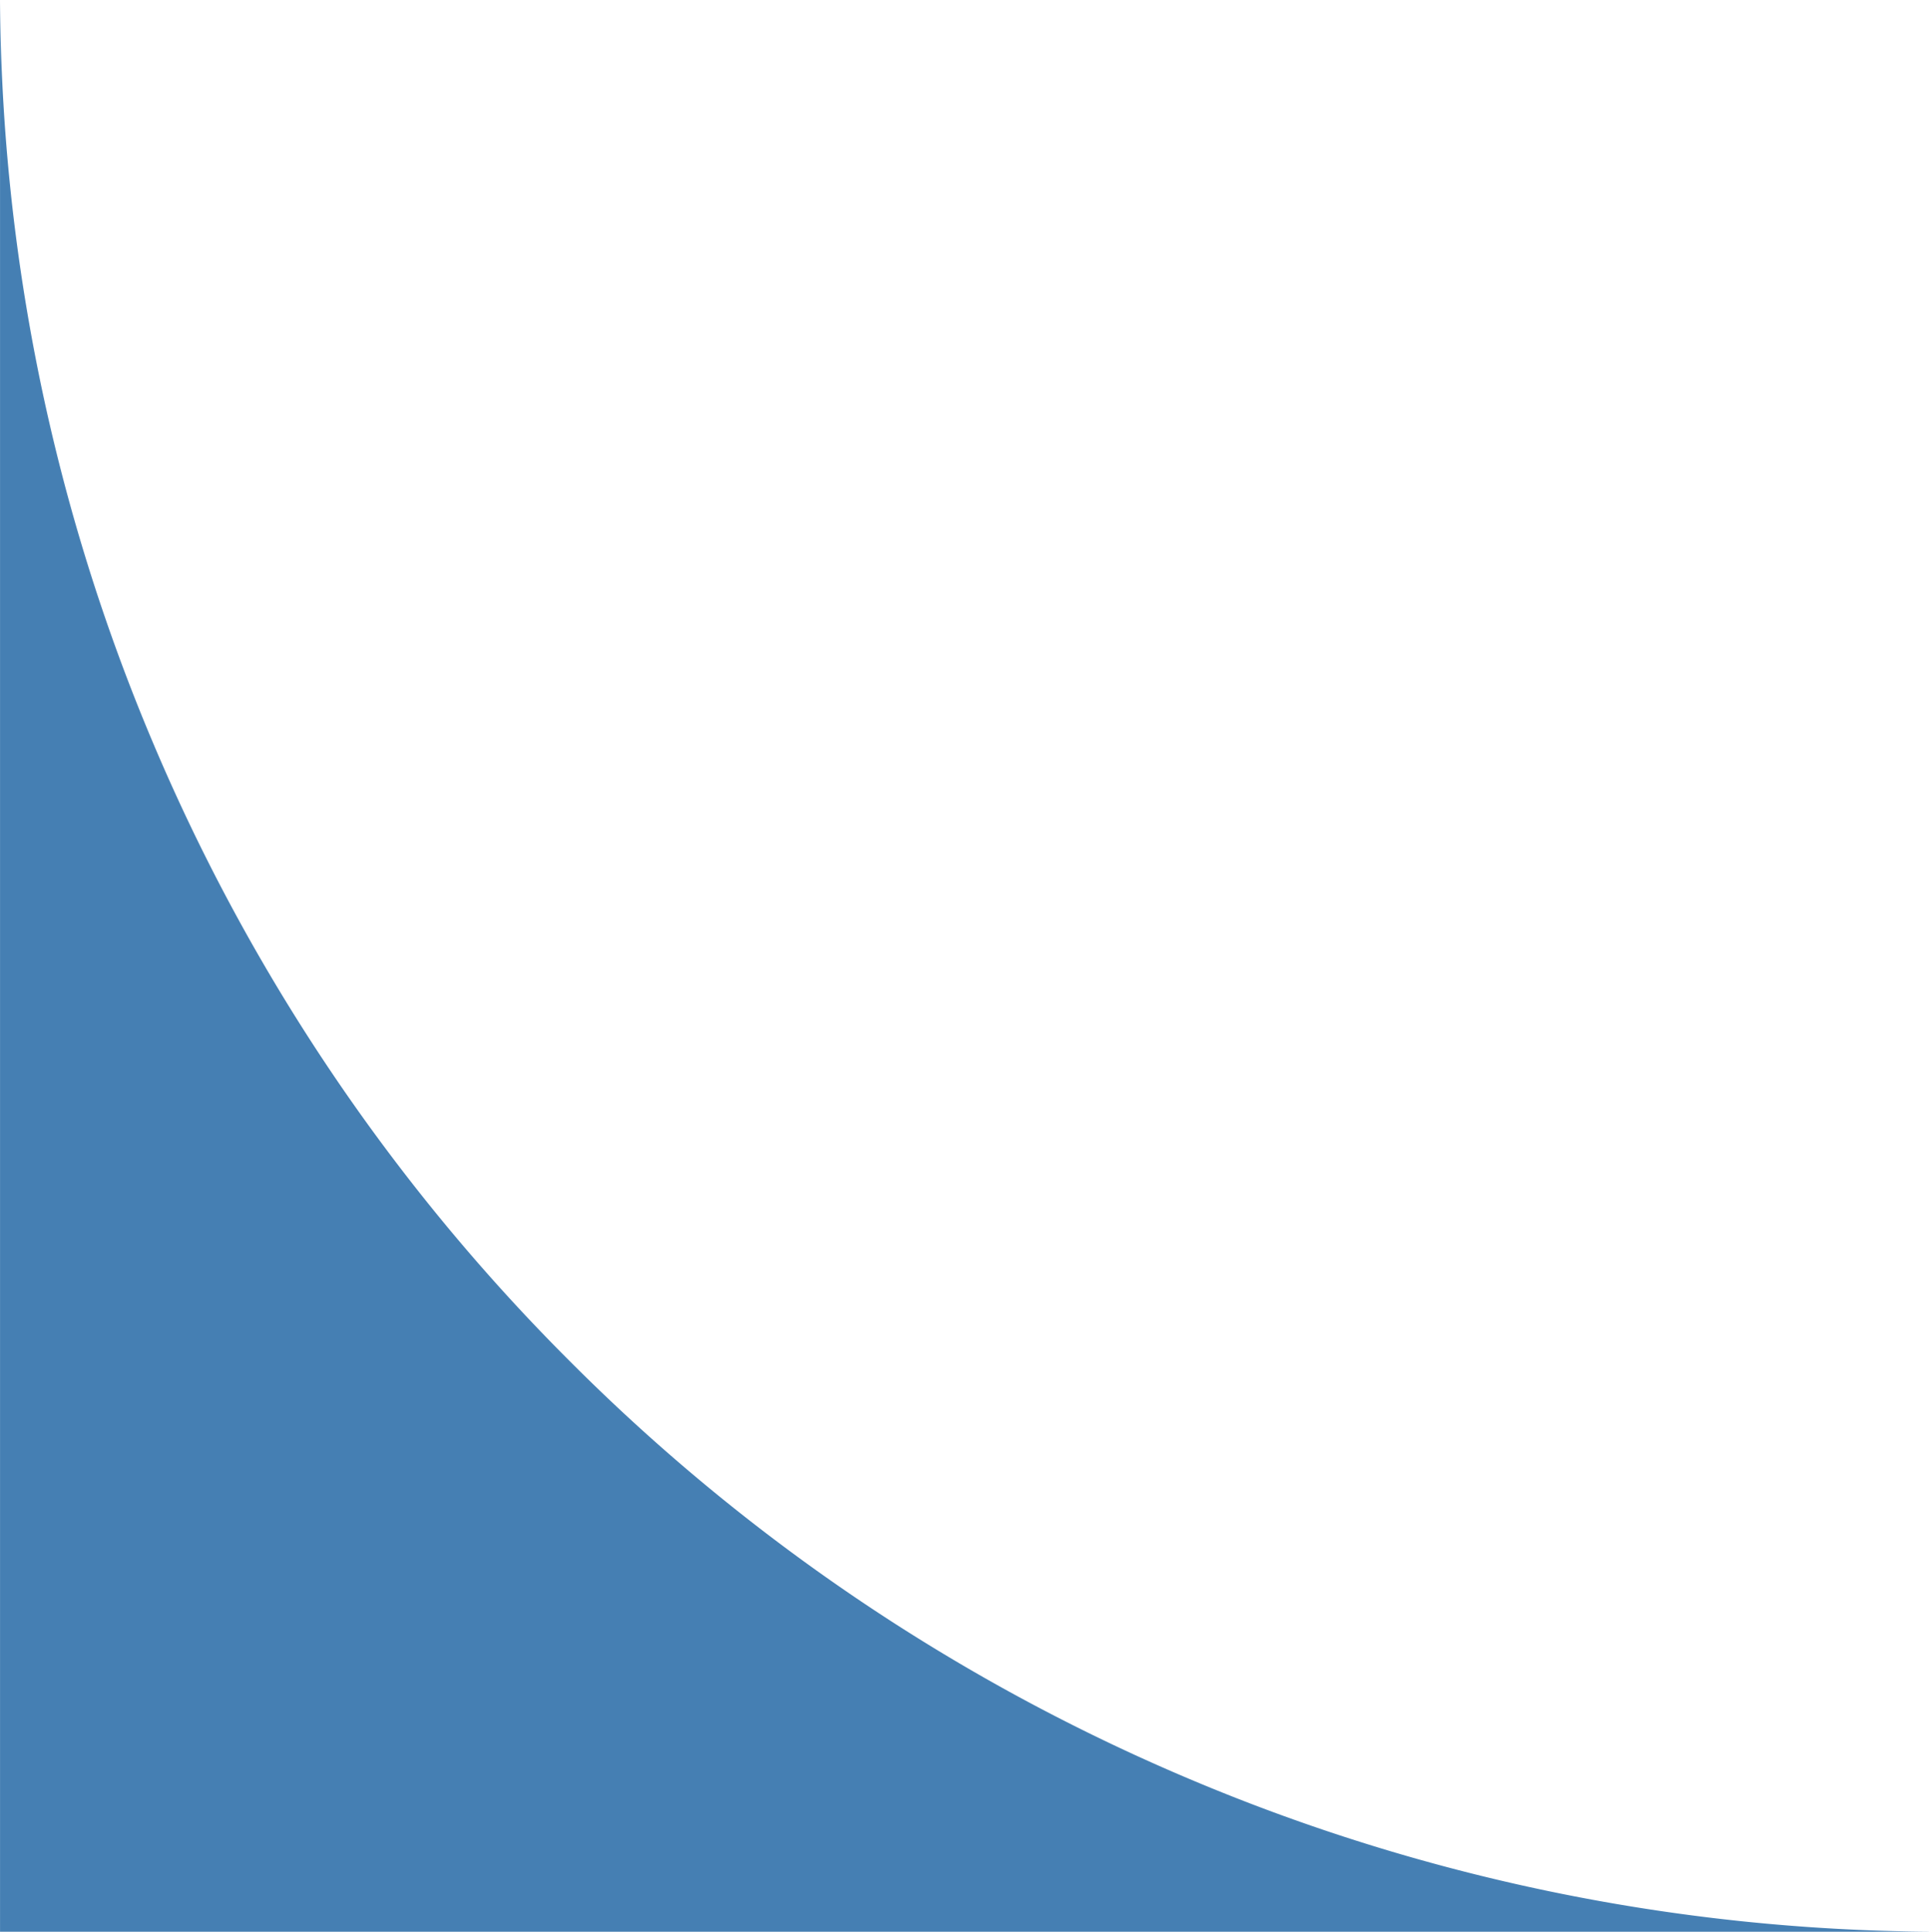
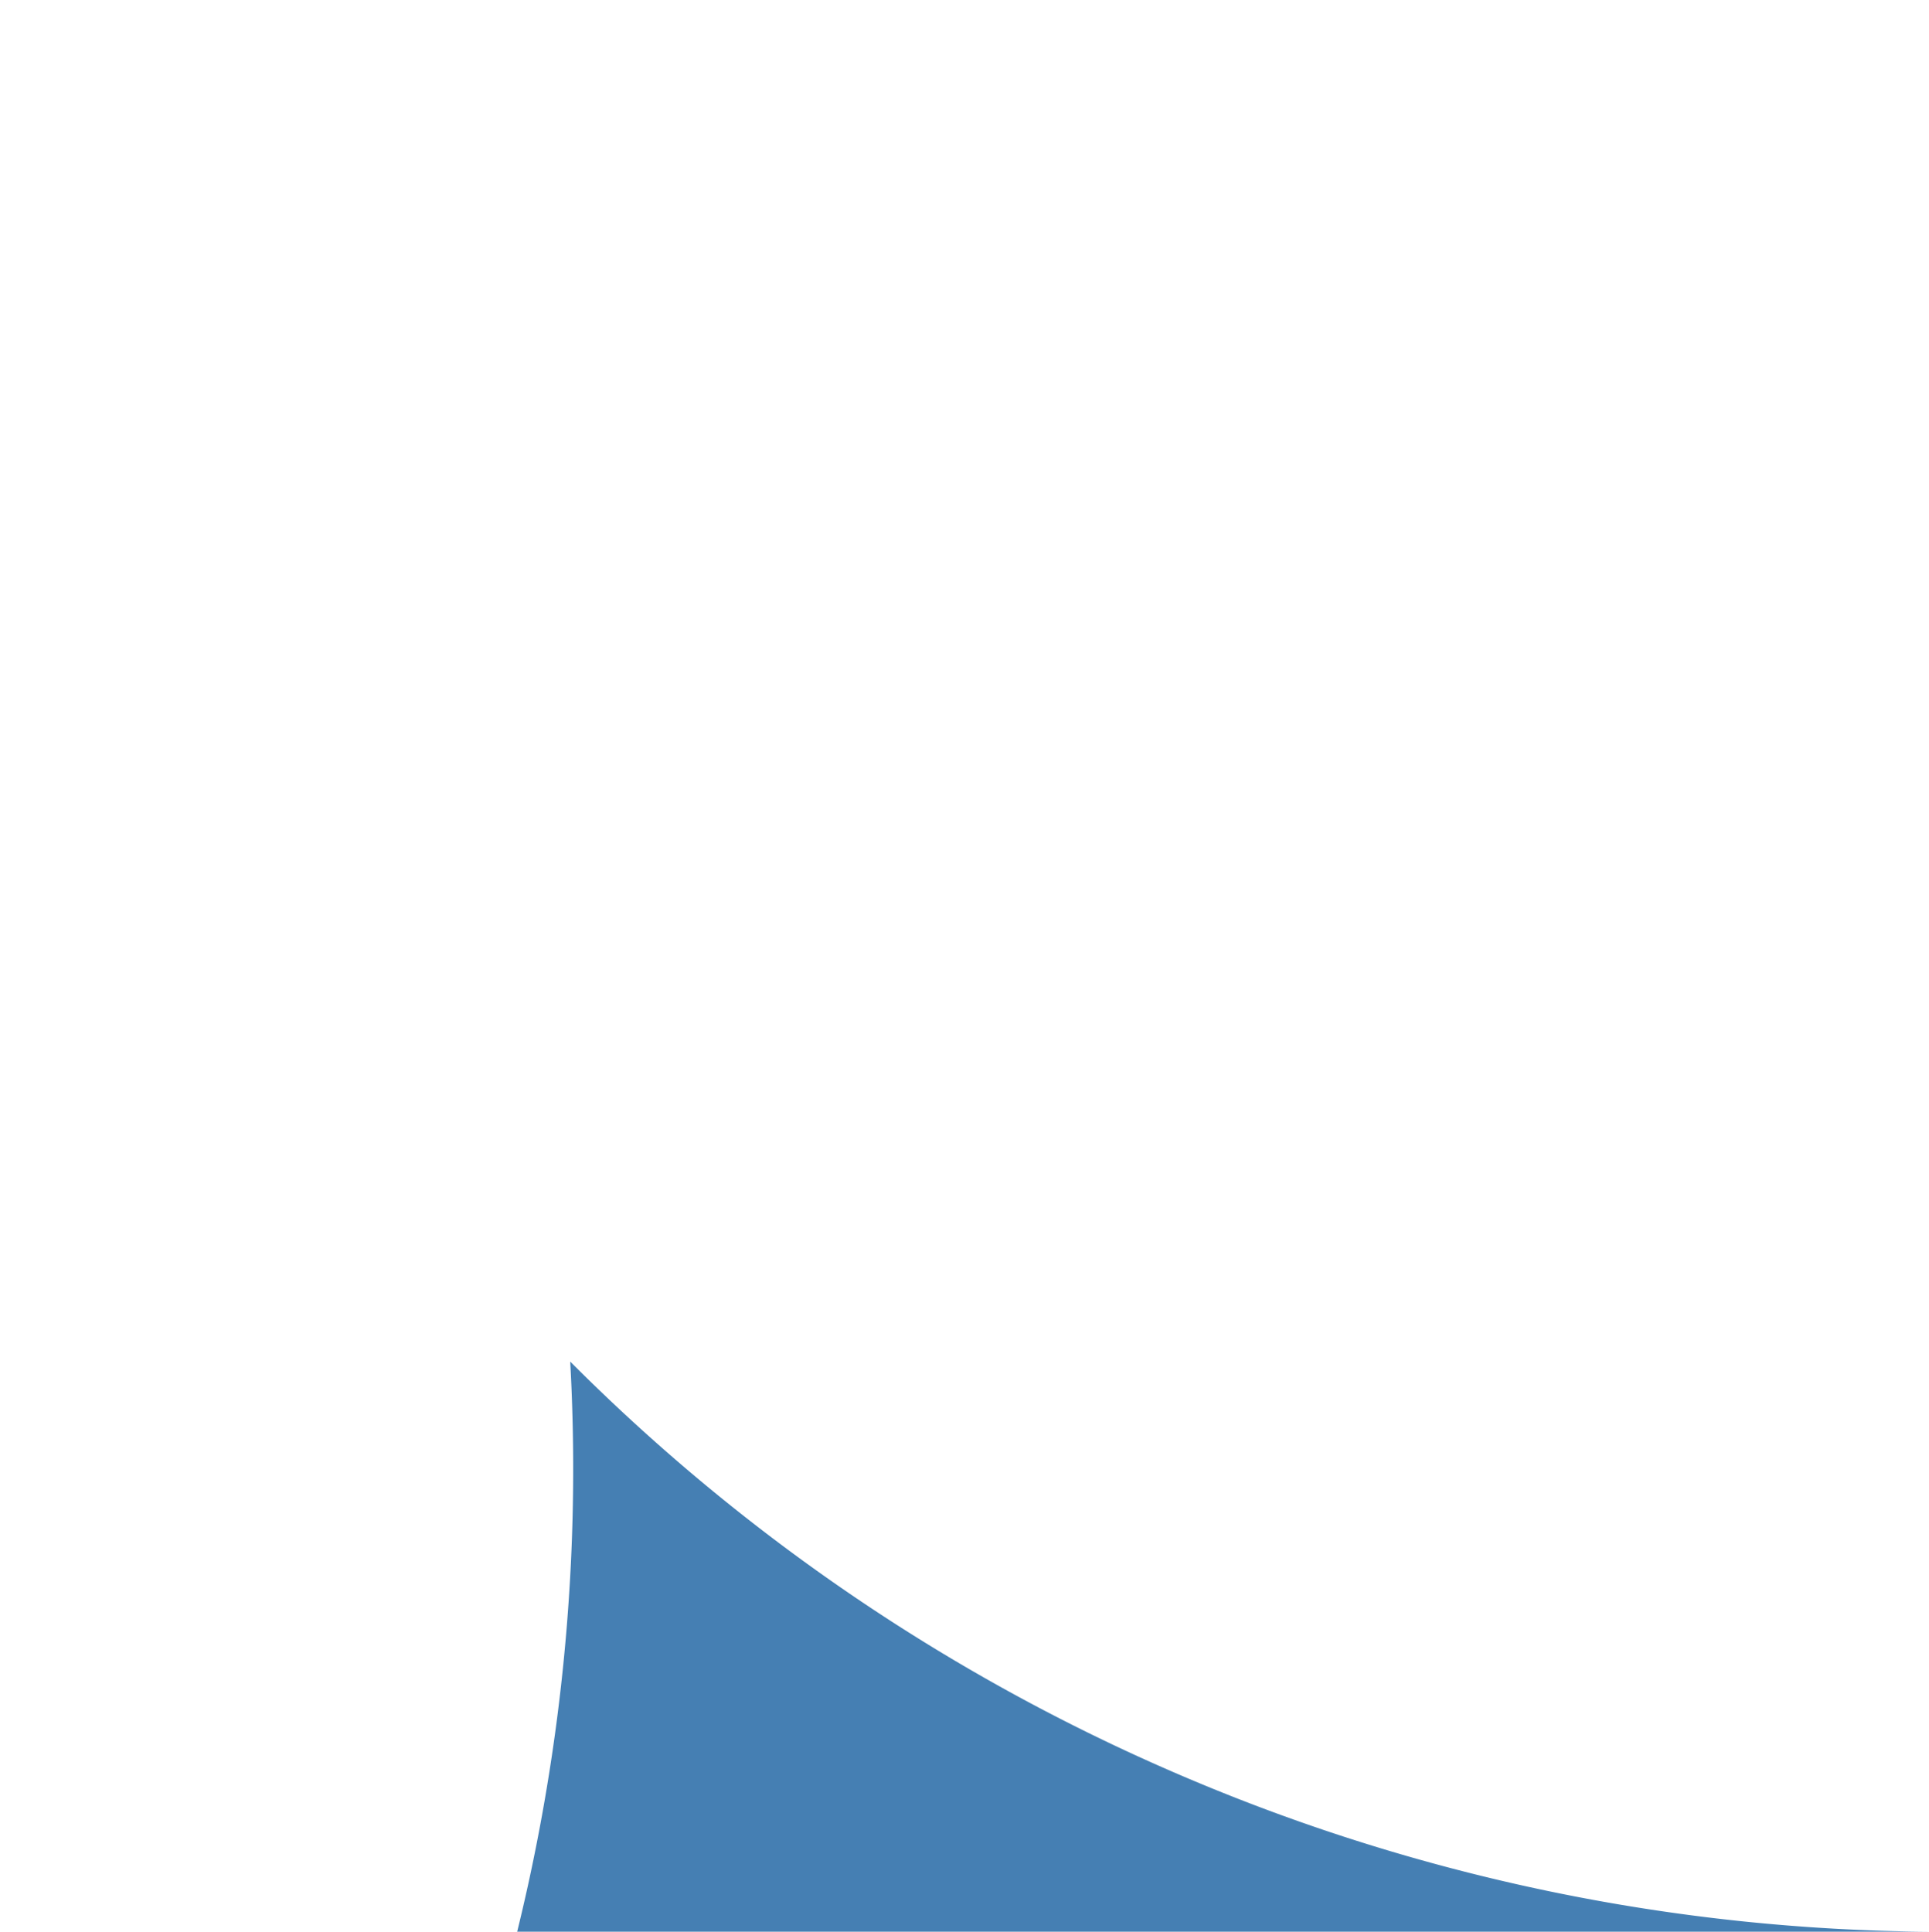
<svg xmlns="http://www.w3.org/2000/svg" width="49.547" height="49.619" viewBox="0 0 49.547 49.619">
-   <path id="Differenzmenge_2" data-name="Differenzmenge 2" d="M49.546,49.619H0V0a49.712,49.712,0,0,0,3.93,19.081A49.833,49.833,0,0,0,14.645,34.974,49.833,49.833,0,0,0,30.538,45.69a49.673,49.673,0,0,0,19.008,3.927Z" transform="translate(0.001 0.001)" fill="#457fb3" />
+   <path id="Differenzmenge_2" data-name="Differenzmenge 2" d="M49.546,49.619H0a49.712,49.712,0,0,0,3.93,19.081A49.833,49.833,0,0,0,14.645,34.974,49.833,49.833,0,0,0,30.538,45.69a49.673,49.673,0,0,0,19.008,3.927Z" transform="translate(0.001 0.001)" fill="#457fb3" />
</svg>